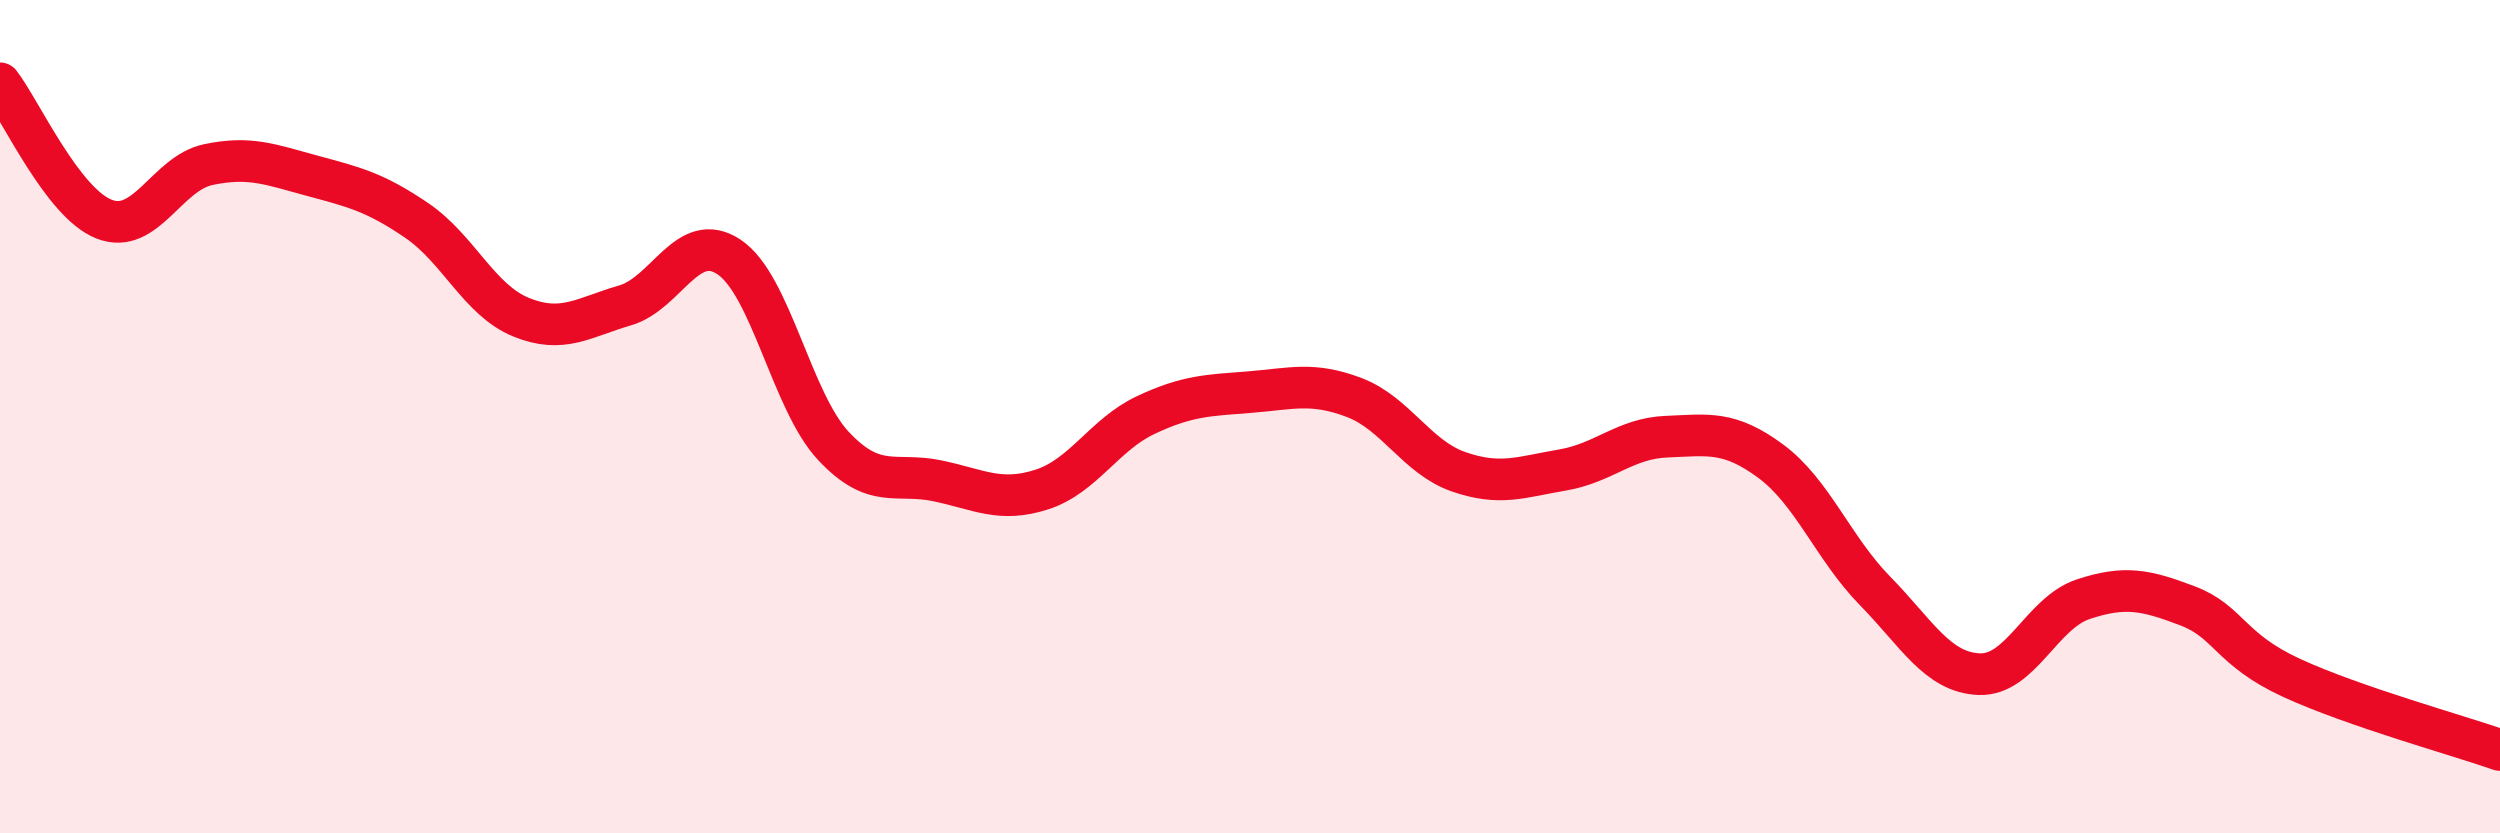
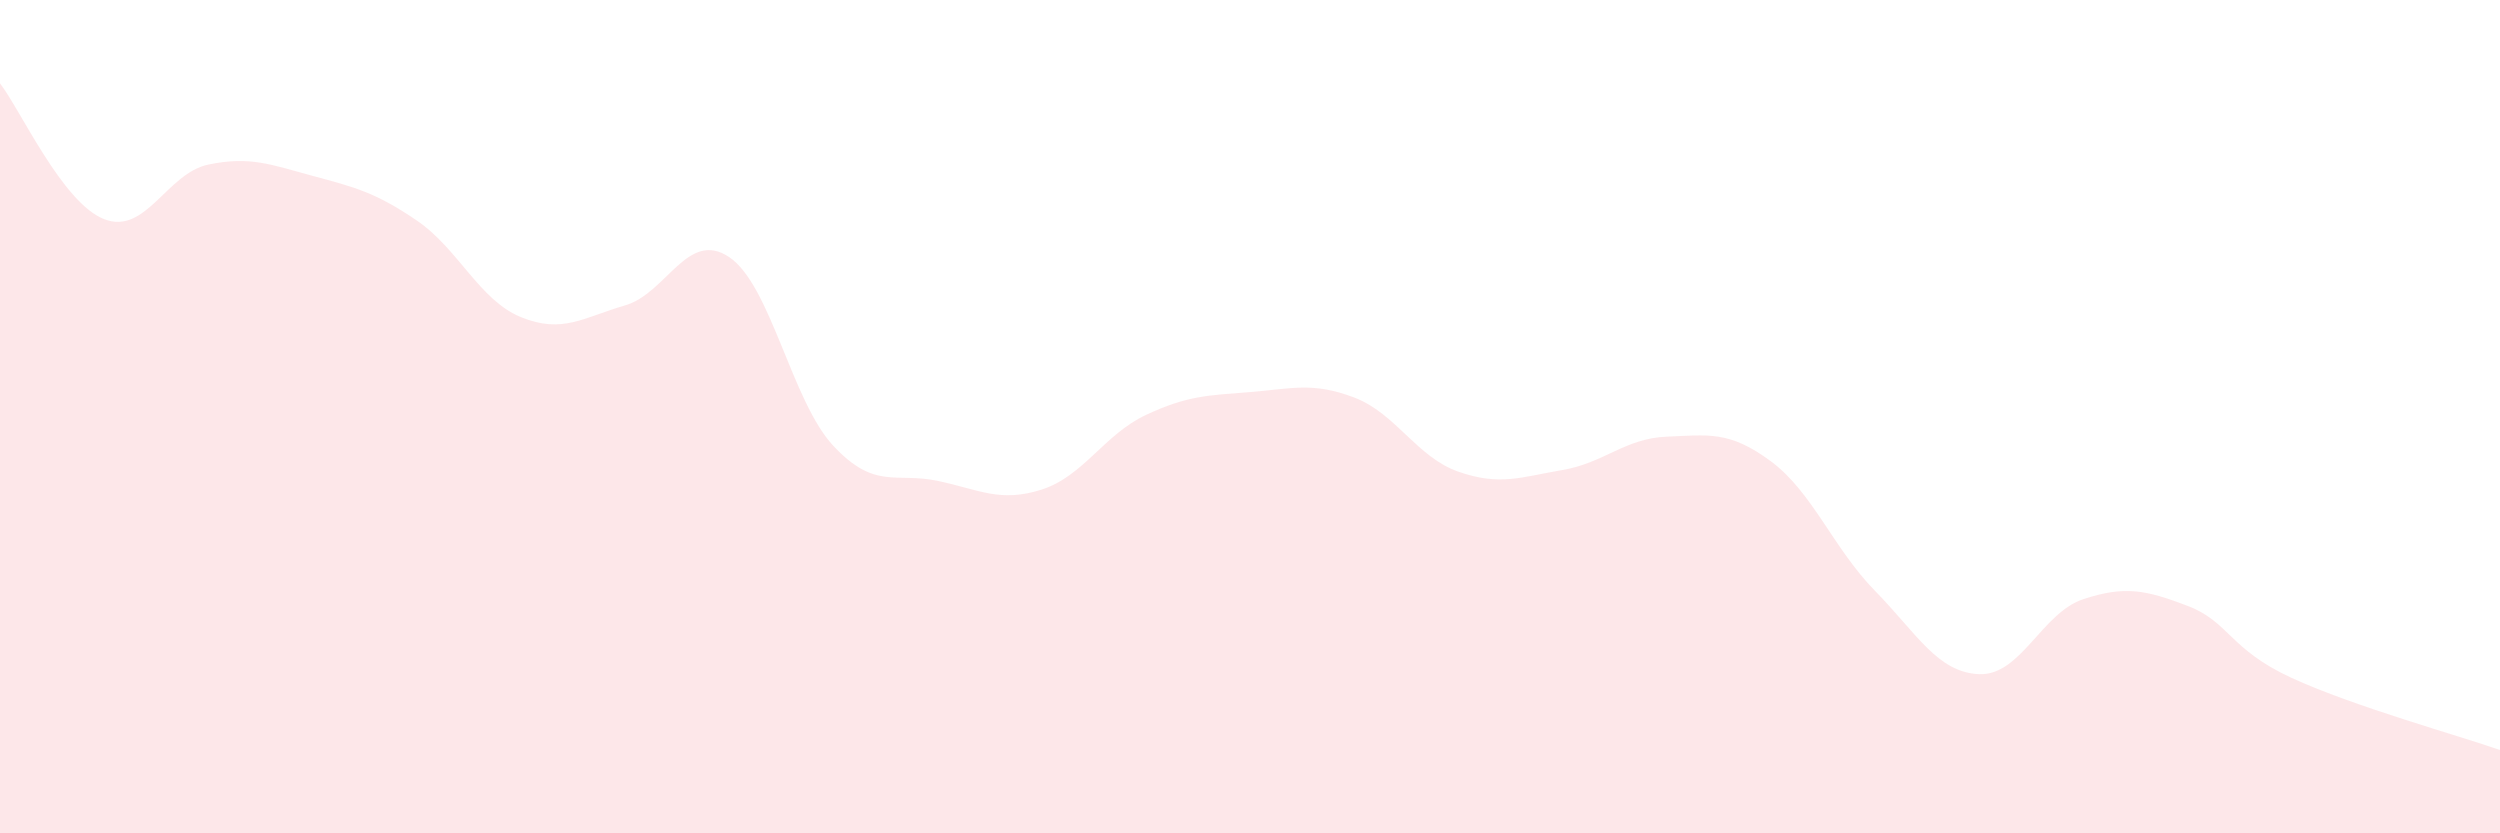
<svg xmlns="http://www.w3.org/2000/svg" width="60" height="20" viewBox="0 0 60 20">
  <path d="M 0,2 C 0.5,2.65 1.5,4.87 2.5,5.26 C 3.5,5.65 4,4.16 5,3.95 C 6,3.74 6.5,3.95 7.5,4.22 C 8.5,4.49 9,4.61 10,5.29 C 11,5.97 11.5,7.2 12.5,7.61 C 13.5,8.02 14,7.62 15,7.33 C 16,7.04 16.5,5.5 17.5,6.17 C 18.5,6.84 19,9.63 20,10.7 C 21,11.77 21.5,11.33 22.5,11.54 C 23.5,11.75 24,12.07 25,11.75 C 26,11.43 26.5,10.43 27.5,9.96 C 28.5,9.49 29,9.49 30,9.41 C 31,9.33 31.5,9.16 32.5,9.54 C 33.5,9.92 34,10.97 35,11.32 C 36,11.67 36.5,11.45 37.5,11.28 C 38.5,11.11 39,10.52 40,10.48 C 41,10.44 41.5,10.33 42.5,11.07 C 43.5,11.81 44,13.16 45,14.18 C 46,15.2 46.5,16.14 47.5,16.18 C 48.5,16.22 49,14.71 50,14.38 C 51,14.05 51.5,14.16 52.5,14.54 C 53.5,14.92 53.5,15.58 55,16.27 C 56.5,16.96 59,17.65 60,18L60 20L0 20Z" fill="#EB0A25" opacity="0.1" stroke-linecap="round" stroke-linejoin="round" />
-   <path d="M 0,2 C 0.5,2.65 1.5,4.87 2.5,5.26 C 3.5,5.65 4,4.16 5,3.95 C 6,3.74 6.5,3.95 7.5,4.22 C 8.5,4.49 9,4.61 10,5.29 C 11,5.97 11.5,7.2 12.5,7.61 C 13.5,8.02 14,7.62 15,7.33 C 16,7.04 16.5,5.5 17.5,6.17 C 18.5,6.84 19,9.63 20,10.7 C 21,11.77 21.5,11.33 22.5,11.54 C 23.5,11.75 24,12.07 25,11.75 C 26,11.43 26.5,10.43 27.5,9.96 C 28.5,9.49 29,9.49 30,9.41 C 31,9.33 31.5,9.16 32.5,9.54 C 33.5,9.92 34,10.97 35,11.32 C 36,11.67 36.5,11.45 37.5,11.28 C 38.5,11.11 39,10.52 40,10.48 C 41,10.44 41.5,10.33 42.5,11.07 C 43.5,11.81 44,13.16 45,14.18 C 46,15.2 46.5,16.14 47.5,16.18 C 48.5,16.22 49,14.71 50,14.38 C 51,14.05 51.5,14.16 52.5,14.54 C 53.5,14.92 53.5,15.58 55,16.27 C 56.5,16.96 59,17.65 60,18" stroke="#EB0A25" stroke-width="1" fill="none" stroke-linecap="round" stroke-linejoin="round" />
</svg>